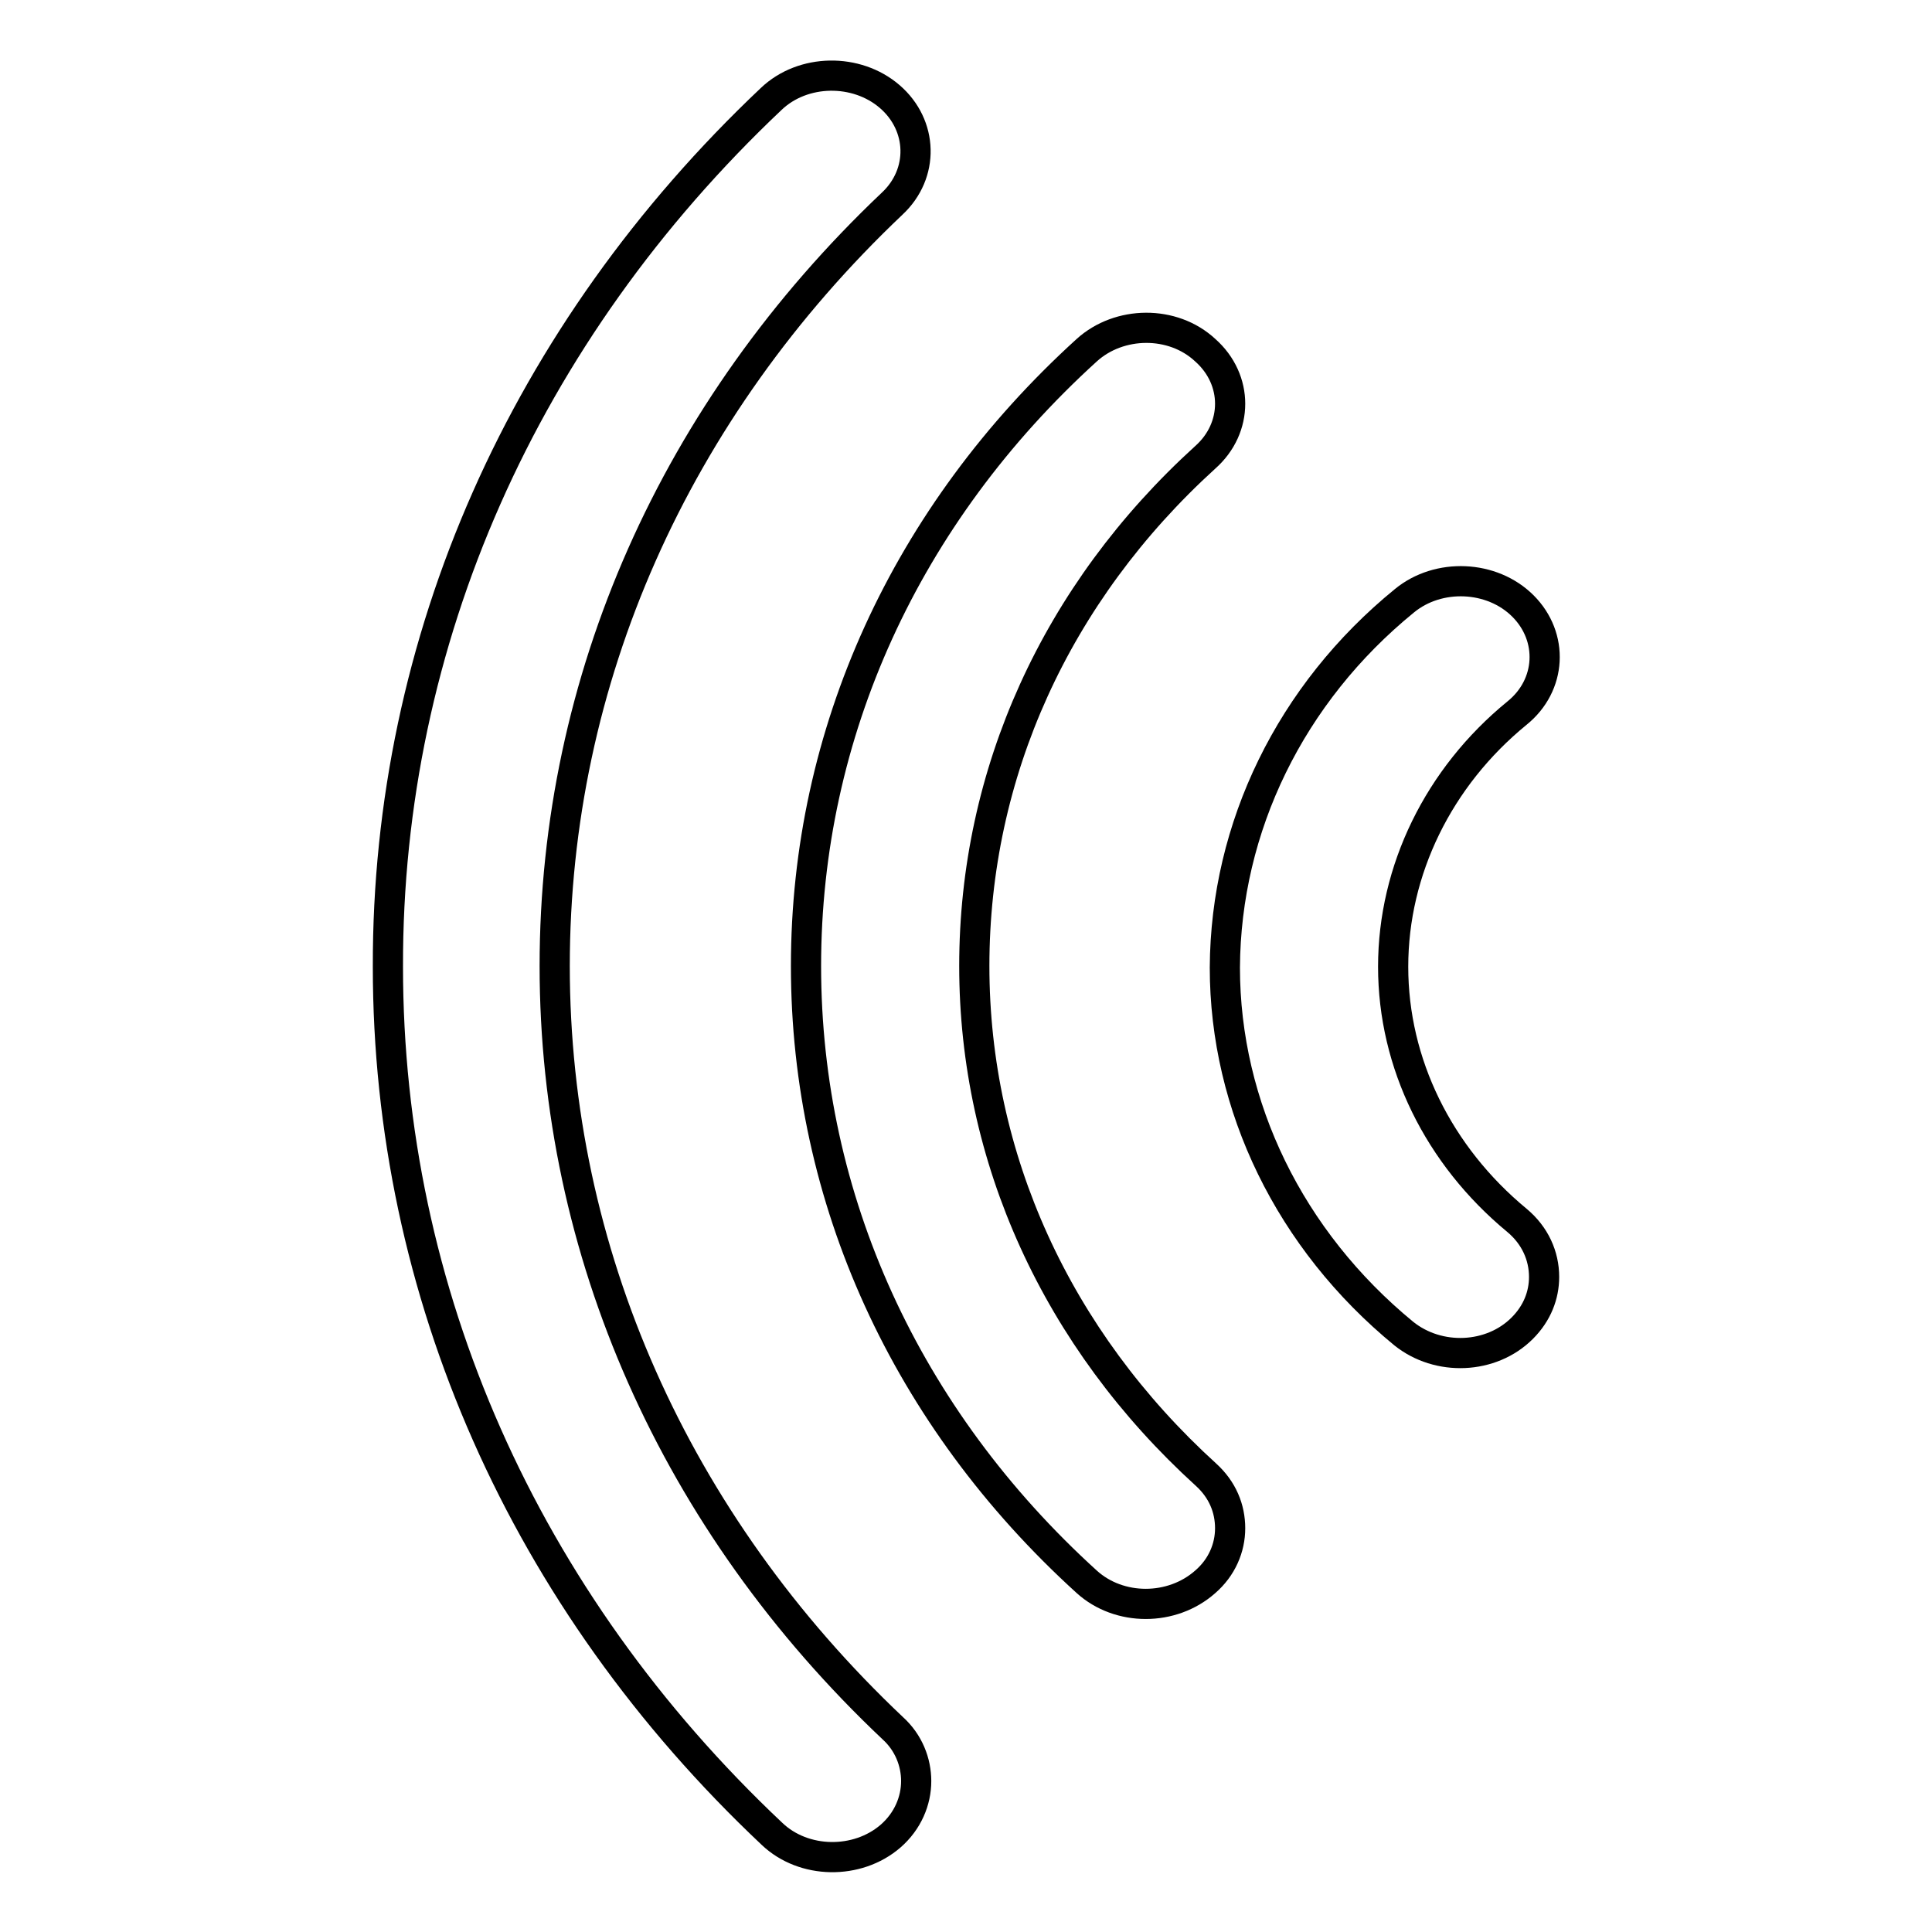
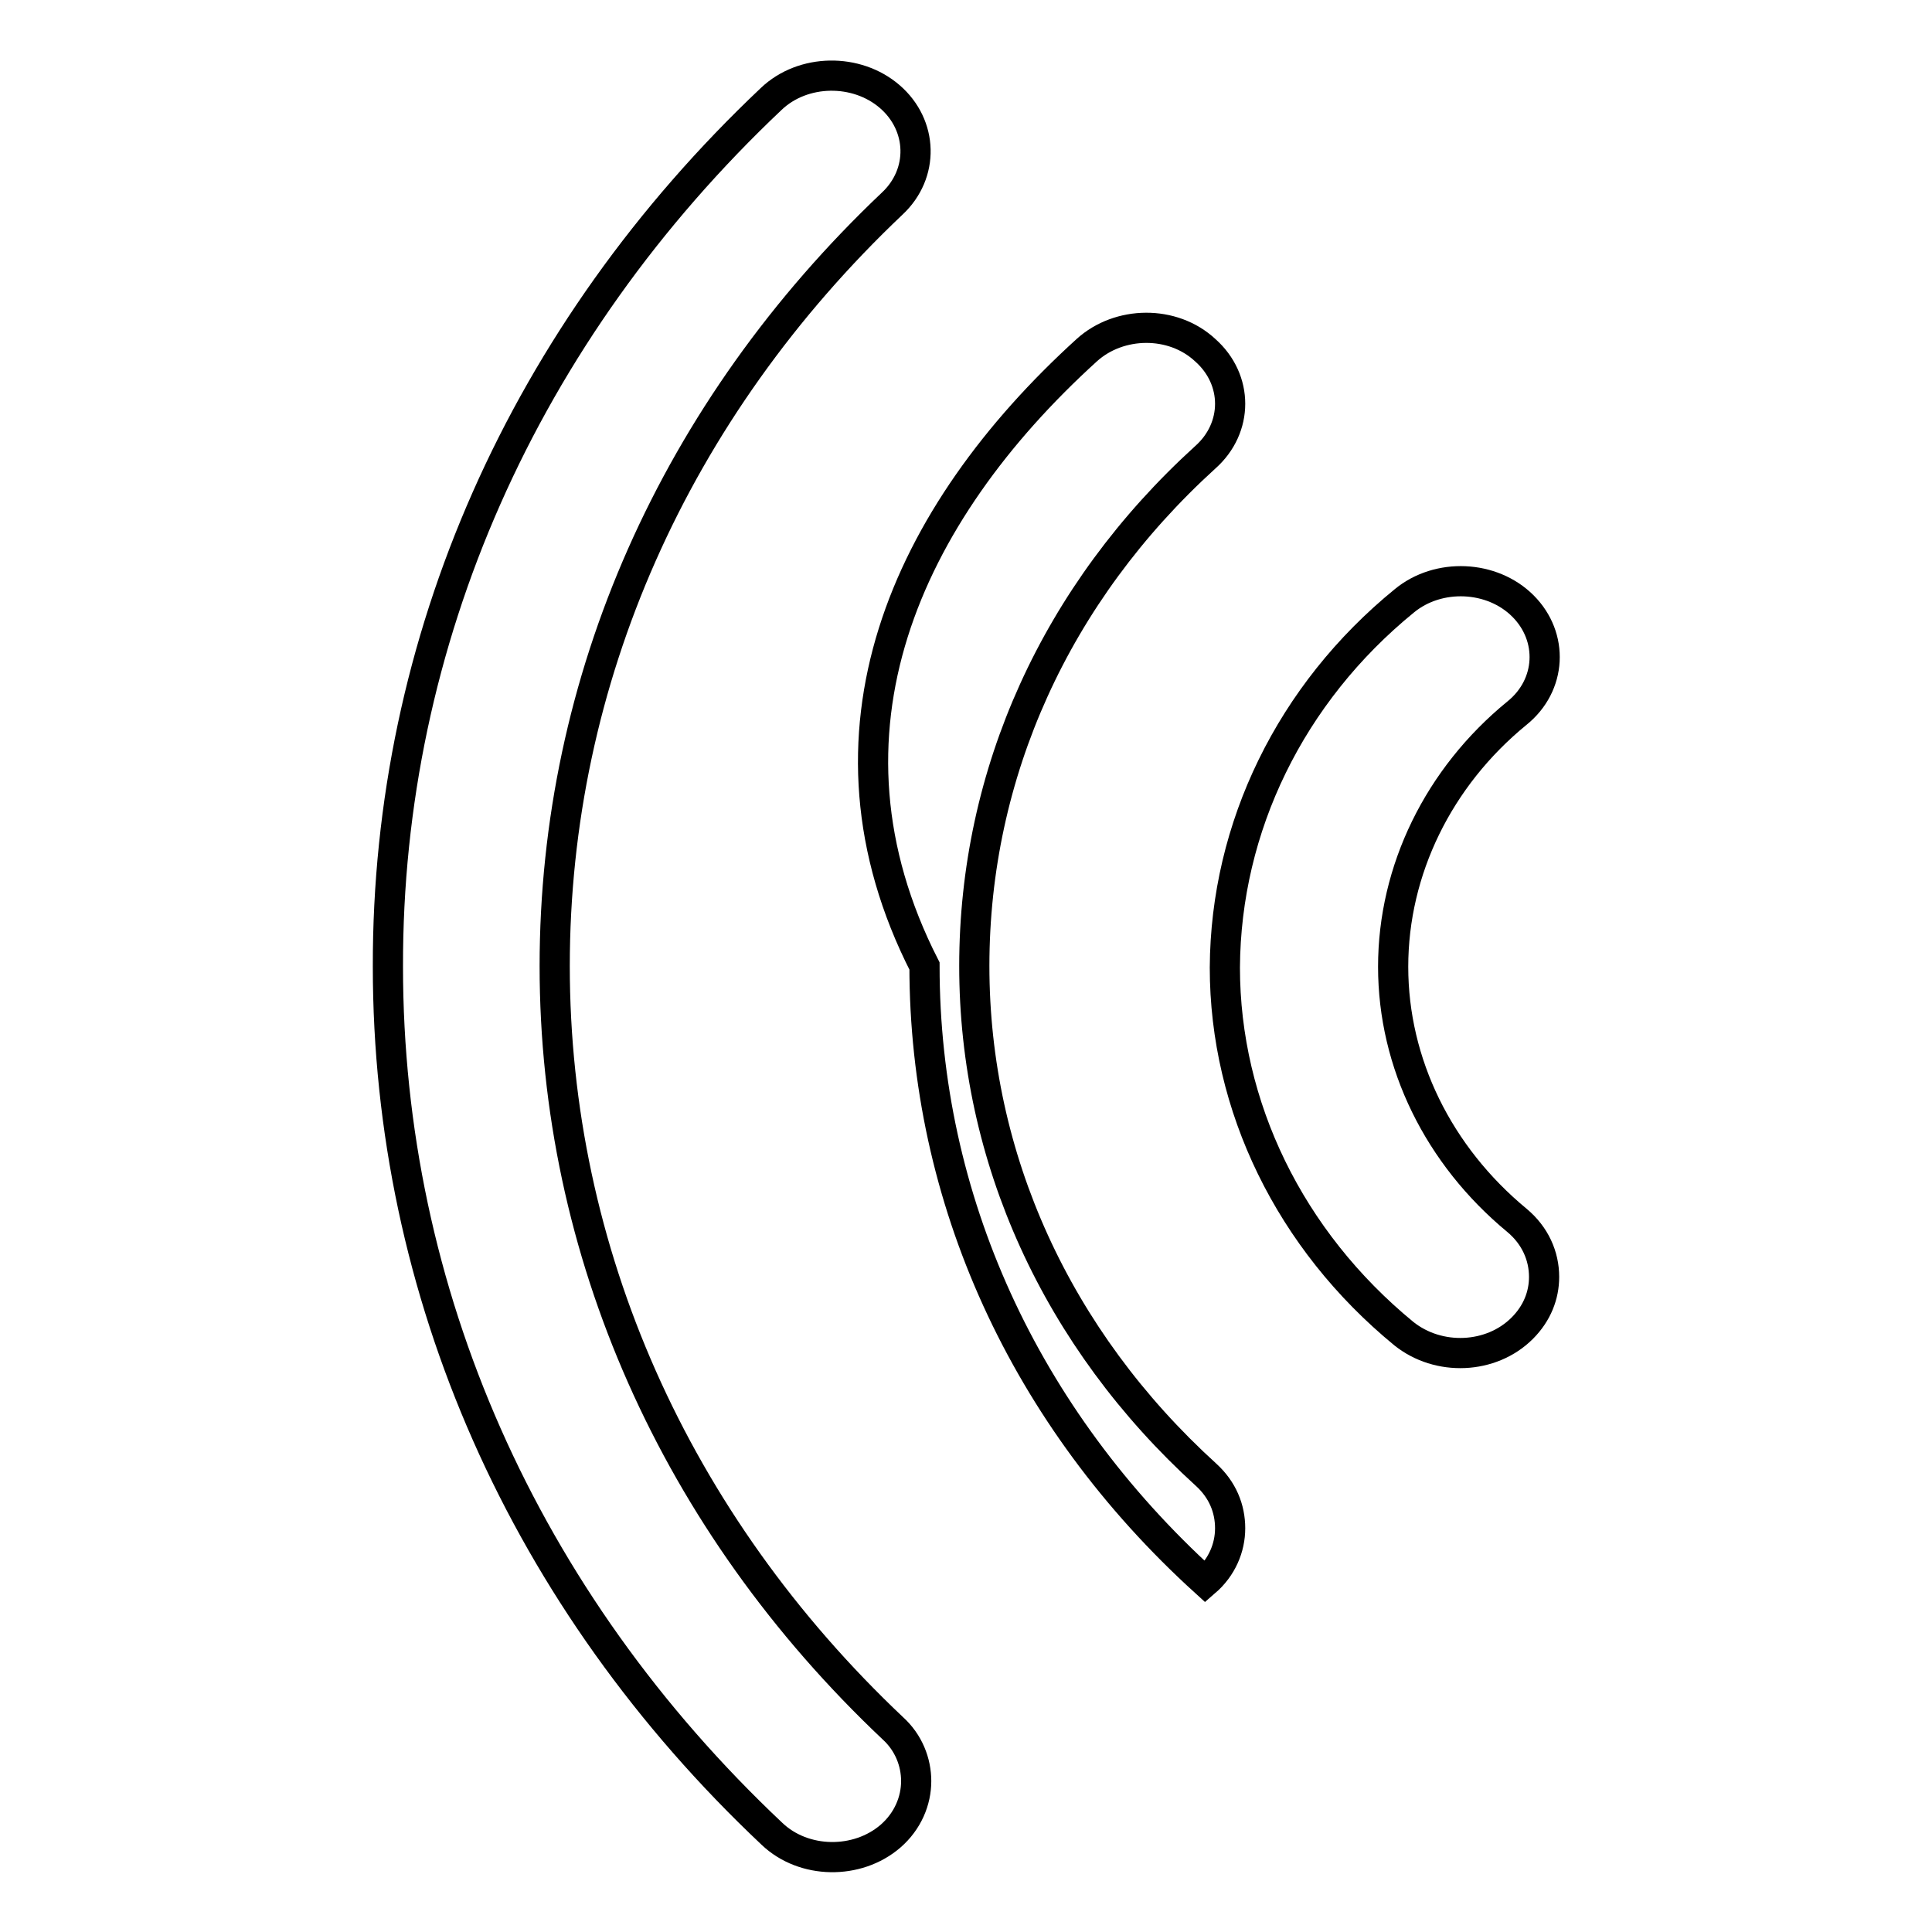
<svg xmlns="http://www.w3.org/2000/svg" version="1.1" x="0px" y="0px" viewBox="0 0 256 256" enable-background="new 0 0 256 256" xml:space="preserve">
  <g>
-     <path stroke-width="4" fill-opacity="0" stroke="#000000" d="M186.1,79.6c4.5-3.7,11.6-3.4,15.7,0.7c4.1,4.1,3.8,10.5-0.8,14.2c-10.4,8.5-16.4,20.8-16.4,33.6 c0,12.8,6,25,16.4,33.6c2.4,2,3.6,4.7,3.6,7.5c0,2.4-0.9,4.8-2.9,6.8c-4.1,4.1-11.1,4.4-15.7,0.7c-15.1-12.4-23.7-30.1-23.7-48.5 C162.4,109.6,171,91.9,186.1,79.6L186.1,79.6L186.1,79.6z M144,46.4c4.3-3.9,11.4-4,15.7,0c4.4,3.9,4.4,10.3,0,14.2 c-19.8,18-30.6,41.9-30.6,67.4c0,25.4,10.9,49.4,30.7,67.4c2.2,2,3.2,4.5,3.2,7.1c0,2.6-1.1,5.2-3.3,7.1c-4.4,3.9-11.4,3.9-15.7,0 c-24-21.8-37.2-50.8-37.2-81.6C106.8,97.2,120,68.2,144,46.4L144,46.4L144,46.4z M102.2,13.1c4.2-4,11.3-4.1,15.7-0.3 c4.4,3.8,4.6,10.2,0.3,14.2C89.4,54.3,73.5,90.1,73.5,128c0,37.8,15.9,73.7,44.8,101c2.1,1.9,3.1,4.5,3.1,7c0,2.6-1.1,5.3-3.4,7.3 c-4.4,3.8-11.5,3.7-15.7-0.3c-32.9-31-50.9-71.8-50.9-114.9C51.3,84.9,69.4,44.1,102.2,13.1L102.2,13.1L102.2,13.1z" />
+     <path stroke-width="4" fill-opacity="0" stroke="#000000" d="M186.1,79.6c4.5-3.7,11.6-3.4,15.7,0.7c4.1,4.1,3.8,10.5-0.8,14.2c-10.4,8.5-16.4,20.8-16.4,33.6 c0,12.8,6,25,16.4,33.6c2.4,2,3.6,4.7,3.6,7.5c0,2.4-0.9,4.8-2.9,6.8c-4.1,4.1-11.1,4.4-15.7,0.7c-15.1-12.4-23.7-30.1-23.7-48.5 C162.4,109.6,171,91.9,186.1,79.6L186.1,79.6L186.1,79.6z M144,46.4c4.3-3.9,11.4-4,15.7,0c4.4,3.9,4.4,10.3,0,14.2 c-19.8,18-30.6,41.9-30.6,67.4c0,25.4,10.9,49.4,30.7,67.4c2.2,2,3.2,4.5,3.2,7.1c0,2.6-1.1,5.2-3.3,7.1c-24-21.8-37.2-50.8-37.2-81.6C106.8,97.2,120,68.2,144,46.4L144,46.4L144,46.4z M102.2,13.1c4.2-4,11.3-4.1,15.7-0.3 c4.4,3.8,4.6,10.2,0.3,14.2C89.4,54.3,73.5,90.1,73.5,128c0,37.8,15.9,73.7,44.8,101c2.1,1.9,3.1,4.5,3.1,7c0,2.6-1.1,5.3-3.4,7.3 c-4.4,3.8-11.5,3.7-15.7-0.3c-32.9-31-50.9-71.8-50.9-114.9C51.3,84.9,69.4,44.1,102.2,13.1L102.2,13.1L102.2,13.1z" />
  </g>
</svg>